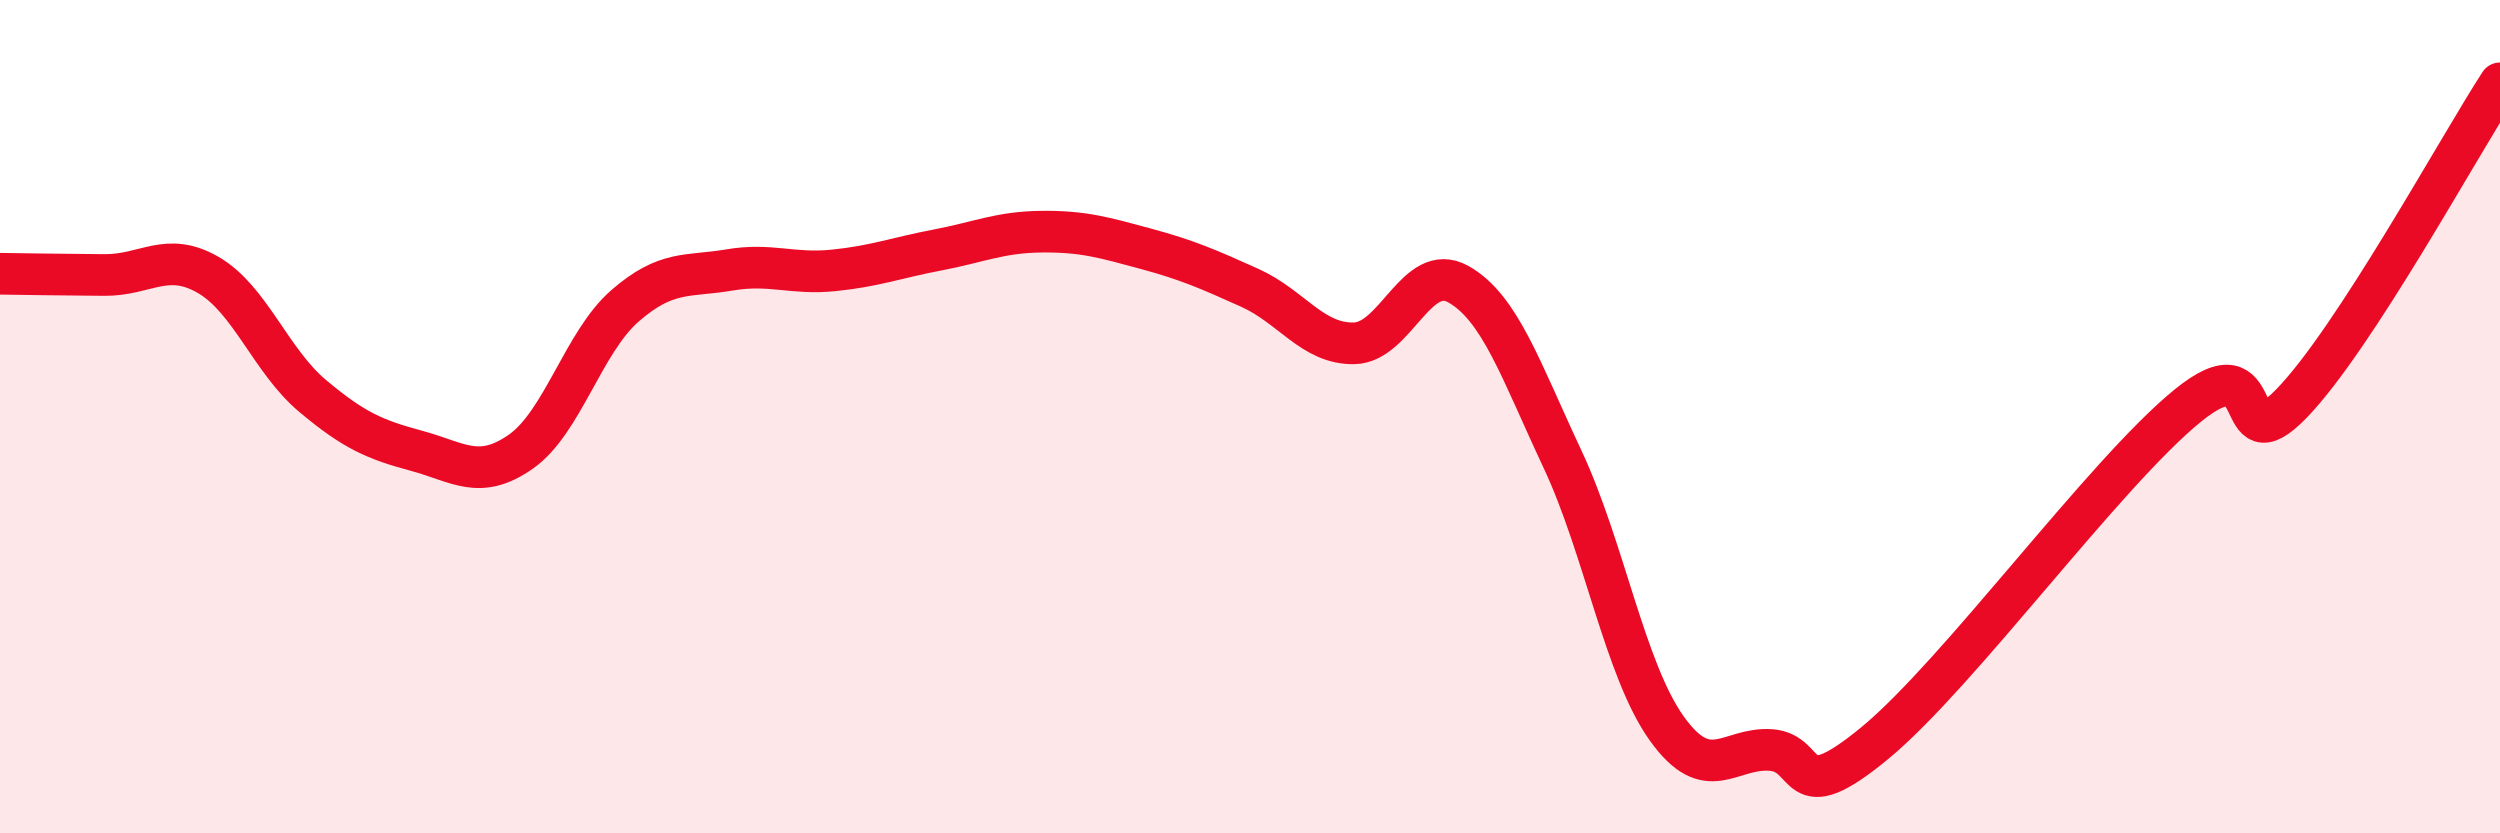
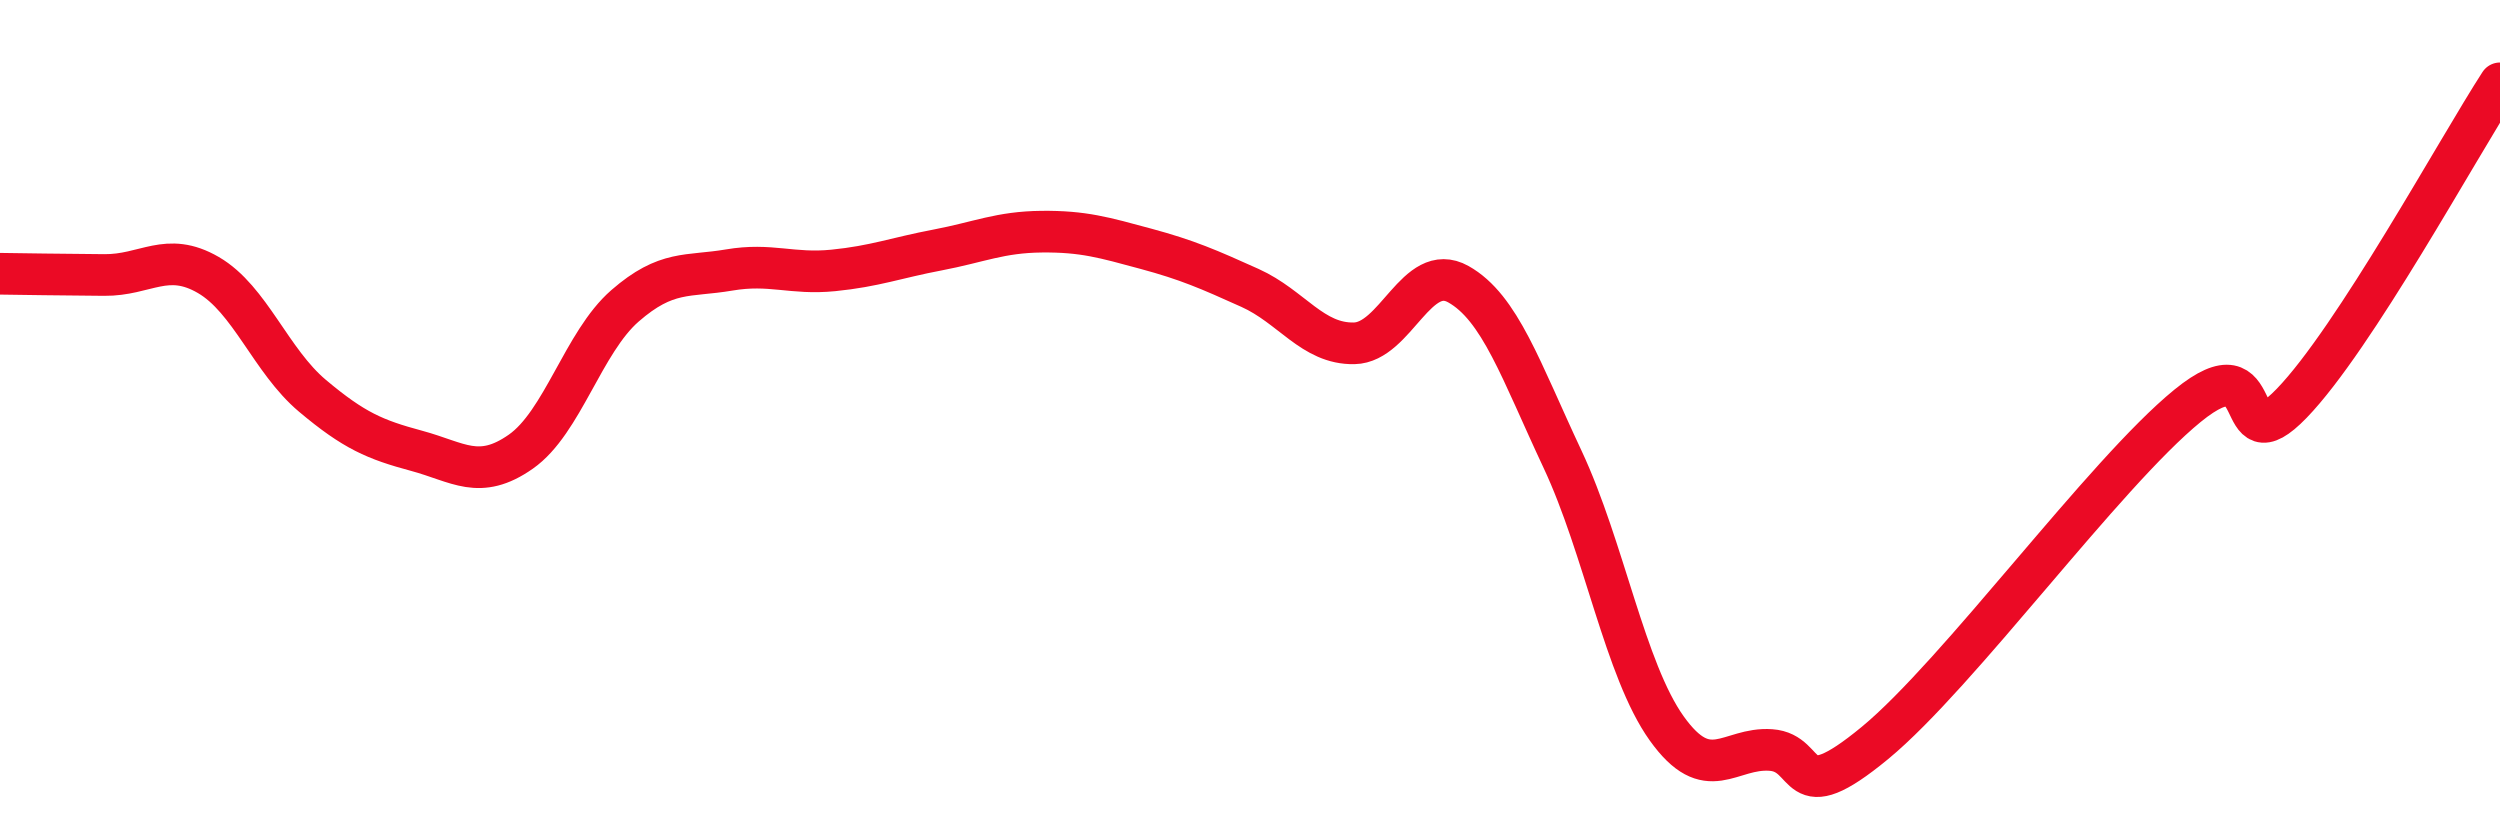
<svg xmlns="http://www.w3.org/2000/svg" width="60" height="20" viewBox="0 0 60 20">
-   <path d="M 0,6.57 C 0.5,6.58 1.5,6.59 2.5,6.6 C 3.5,6.61 4,6.02 5,6.6 C 6,7.18 6.5,8.66 7.5,9.5 C 8.5,10.34 9,10.55 10,10.82 C 11,11.09 11.5,11.54 12.5,10.84 C 13.5,10.14 14,8.21 15,7.34 C 16,6.47 16.5,6.65 17.5,6.48 C 18.5,6.31 19,6.59 20,6.49 C 21,6.39 21.5,6.19 22.5,6 C 23.5,5.81 24,5.57 25,5.56 C 26,5.55 26.5,5.7 27.5,5.97 C 28.5,6.24 29,6.46 30,6.91 C 31,7.36 31.5,8.26 32.5,8.24 C 33.5,8.22 34,6.26 35,6.82 C 36,7.38 36.5,8.89 37.5,11.02 C 38.5,13.15 39,16.08 40,17.48 C 41,18.88 41.5,17.93 42.5,18 C 43.5,18.07 43,19.48 45,17.83 C 47,16.18 50.5,11.37 52.5,9.74 C 54.5,8.11 53.5,11.23 55,9.68 C 56.5,8.13 59,3.54 60,2L60 20L0 20Z" fill="#EB0A25" opacity="0.1" stroke-linecap="round" stroke-linejoin="round" />
  <path d="M 0,6.57 C 0.5,6.58 1.5,6.59 2.5,6.6 C 3.5,6.61 4,6.02 5,6.6 C 6,7.18 6.5,8.66 7.5,9.5 C 8.5,10.34 9,10.55 10,10.82 C 11,11.09 11.5,11.54 12.5,10.84 C 13.5,10.14 14,8.21 15,7.34 C 16,6.47 16.5,6.65 17.5,6.48 C 18.5,6.31 19,6.59 20,6.49 C 21,6.39 21.5,6.19 22.5,6 C 23.5,5.81 24,5.57 25,5.56 C 26,5.55 26.5,5.7 27.5,5.97 C 28.5,6.24 29,6.46 30,6.91 C 31,7.36 31.5,8.26 32.5,8.24 C 33.5,8.22 34,6.26 35,6.82 C 36,7.38 36.5,8.89 37.5,11.02 C 38.5,13.15 39,16.08 40,17.48 C 41,18.88 41.5,17.93 42.5,18 C 43.5,18.07 43,19.48 45,17.83 C 47,16.18 50.5,11.37 52.5,9.74 C 54.5,8.11 53.5,11.23 55,9.68 C 56.5,8.13 59,3.54 60,2" stroke="#EB0A25" stroke-width="1" fill="none" stroke-linecap="round" stroke-linejoin="round" />
</svg>